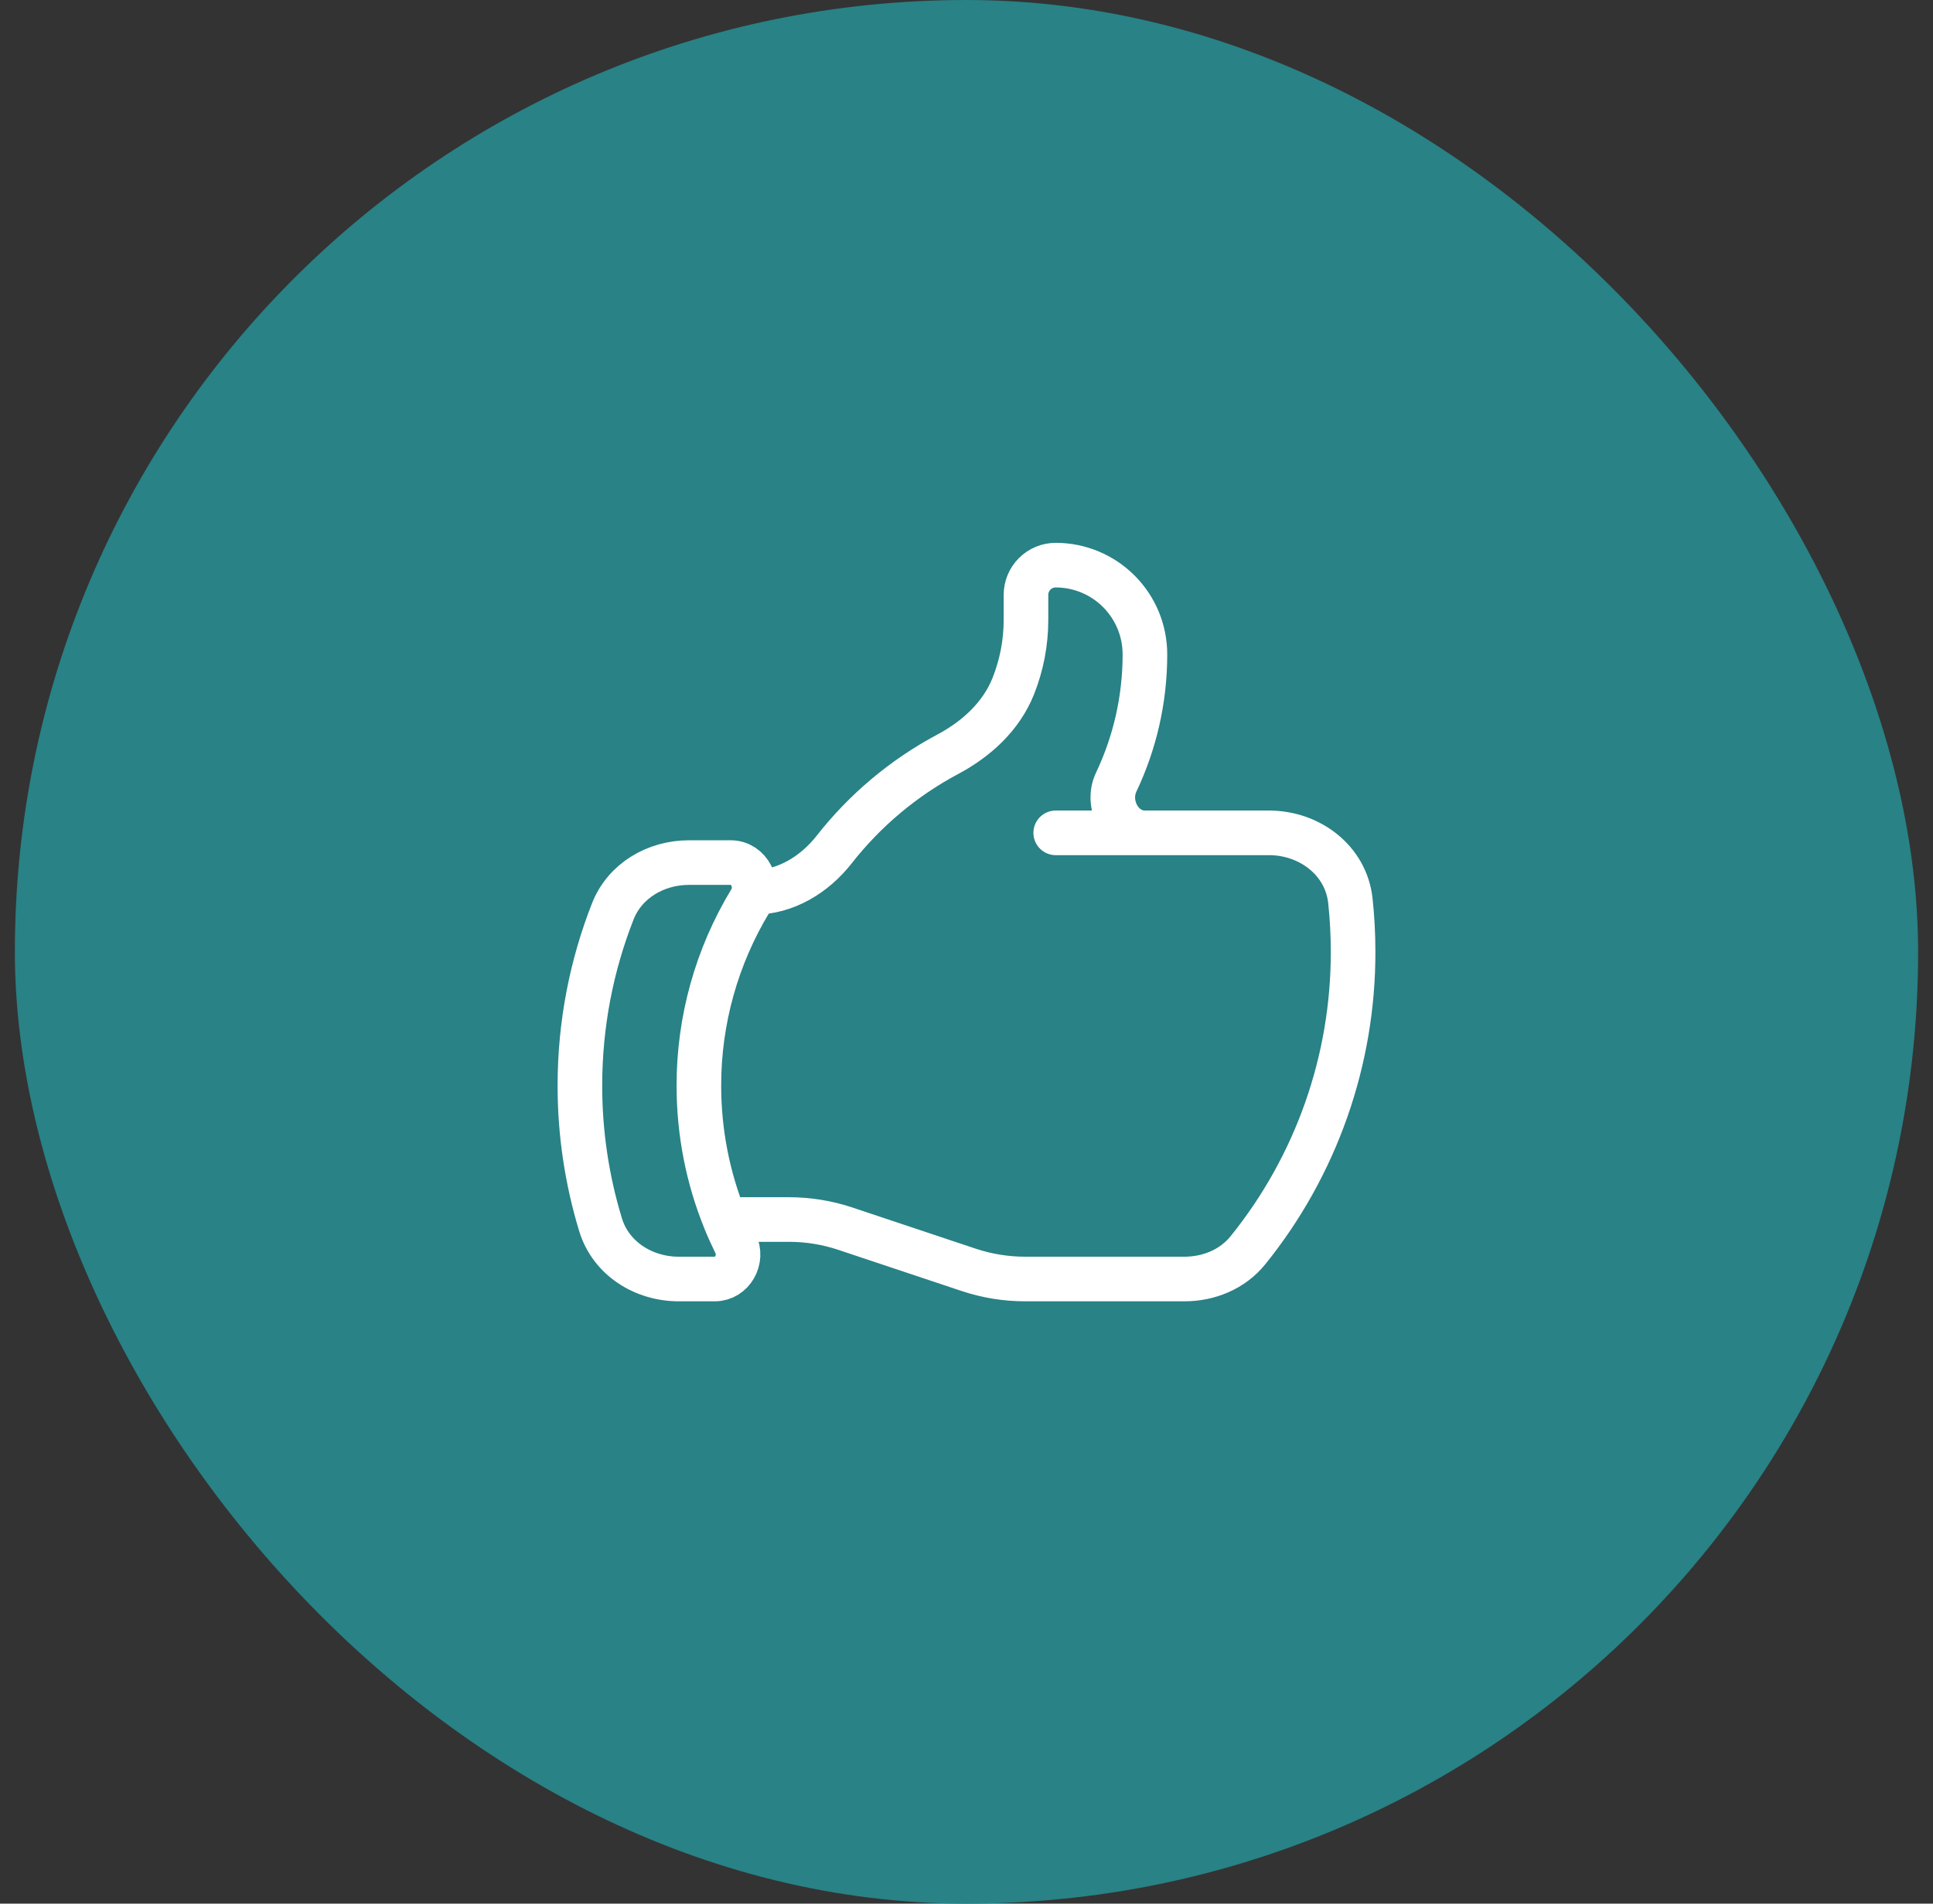
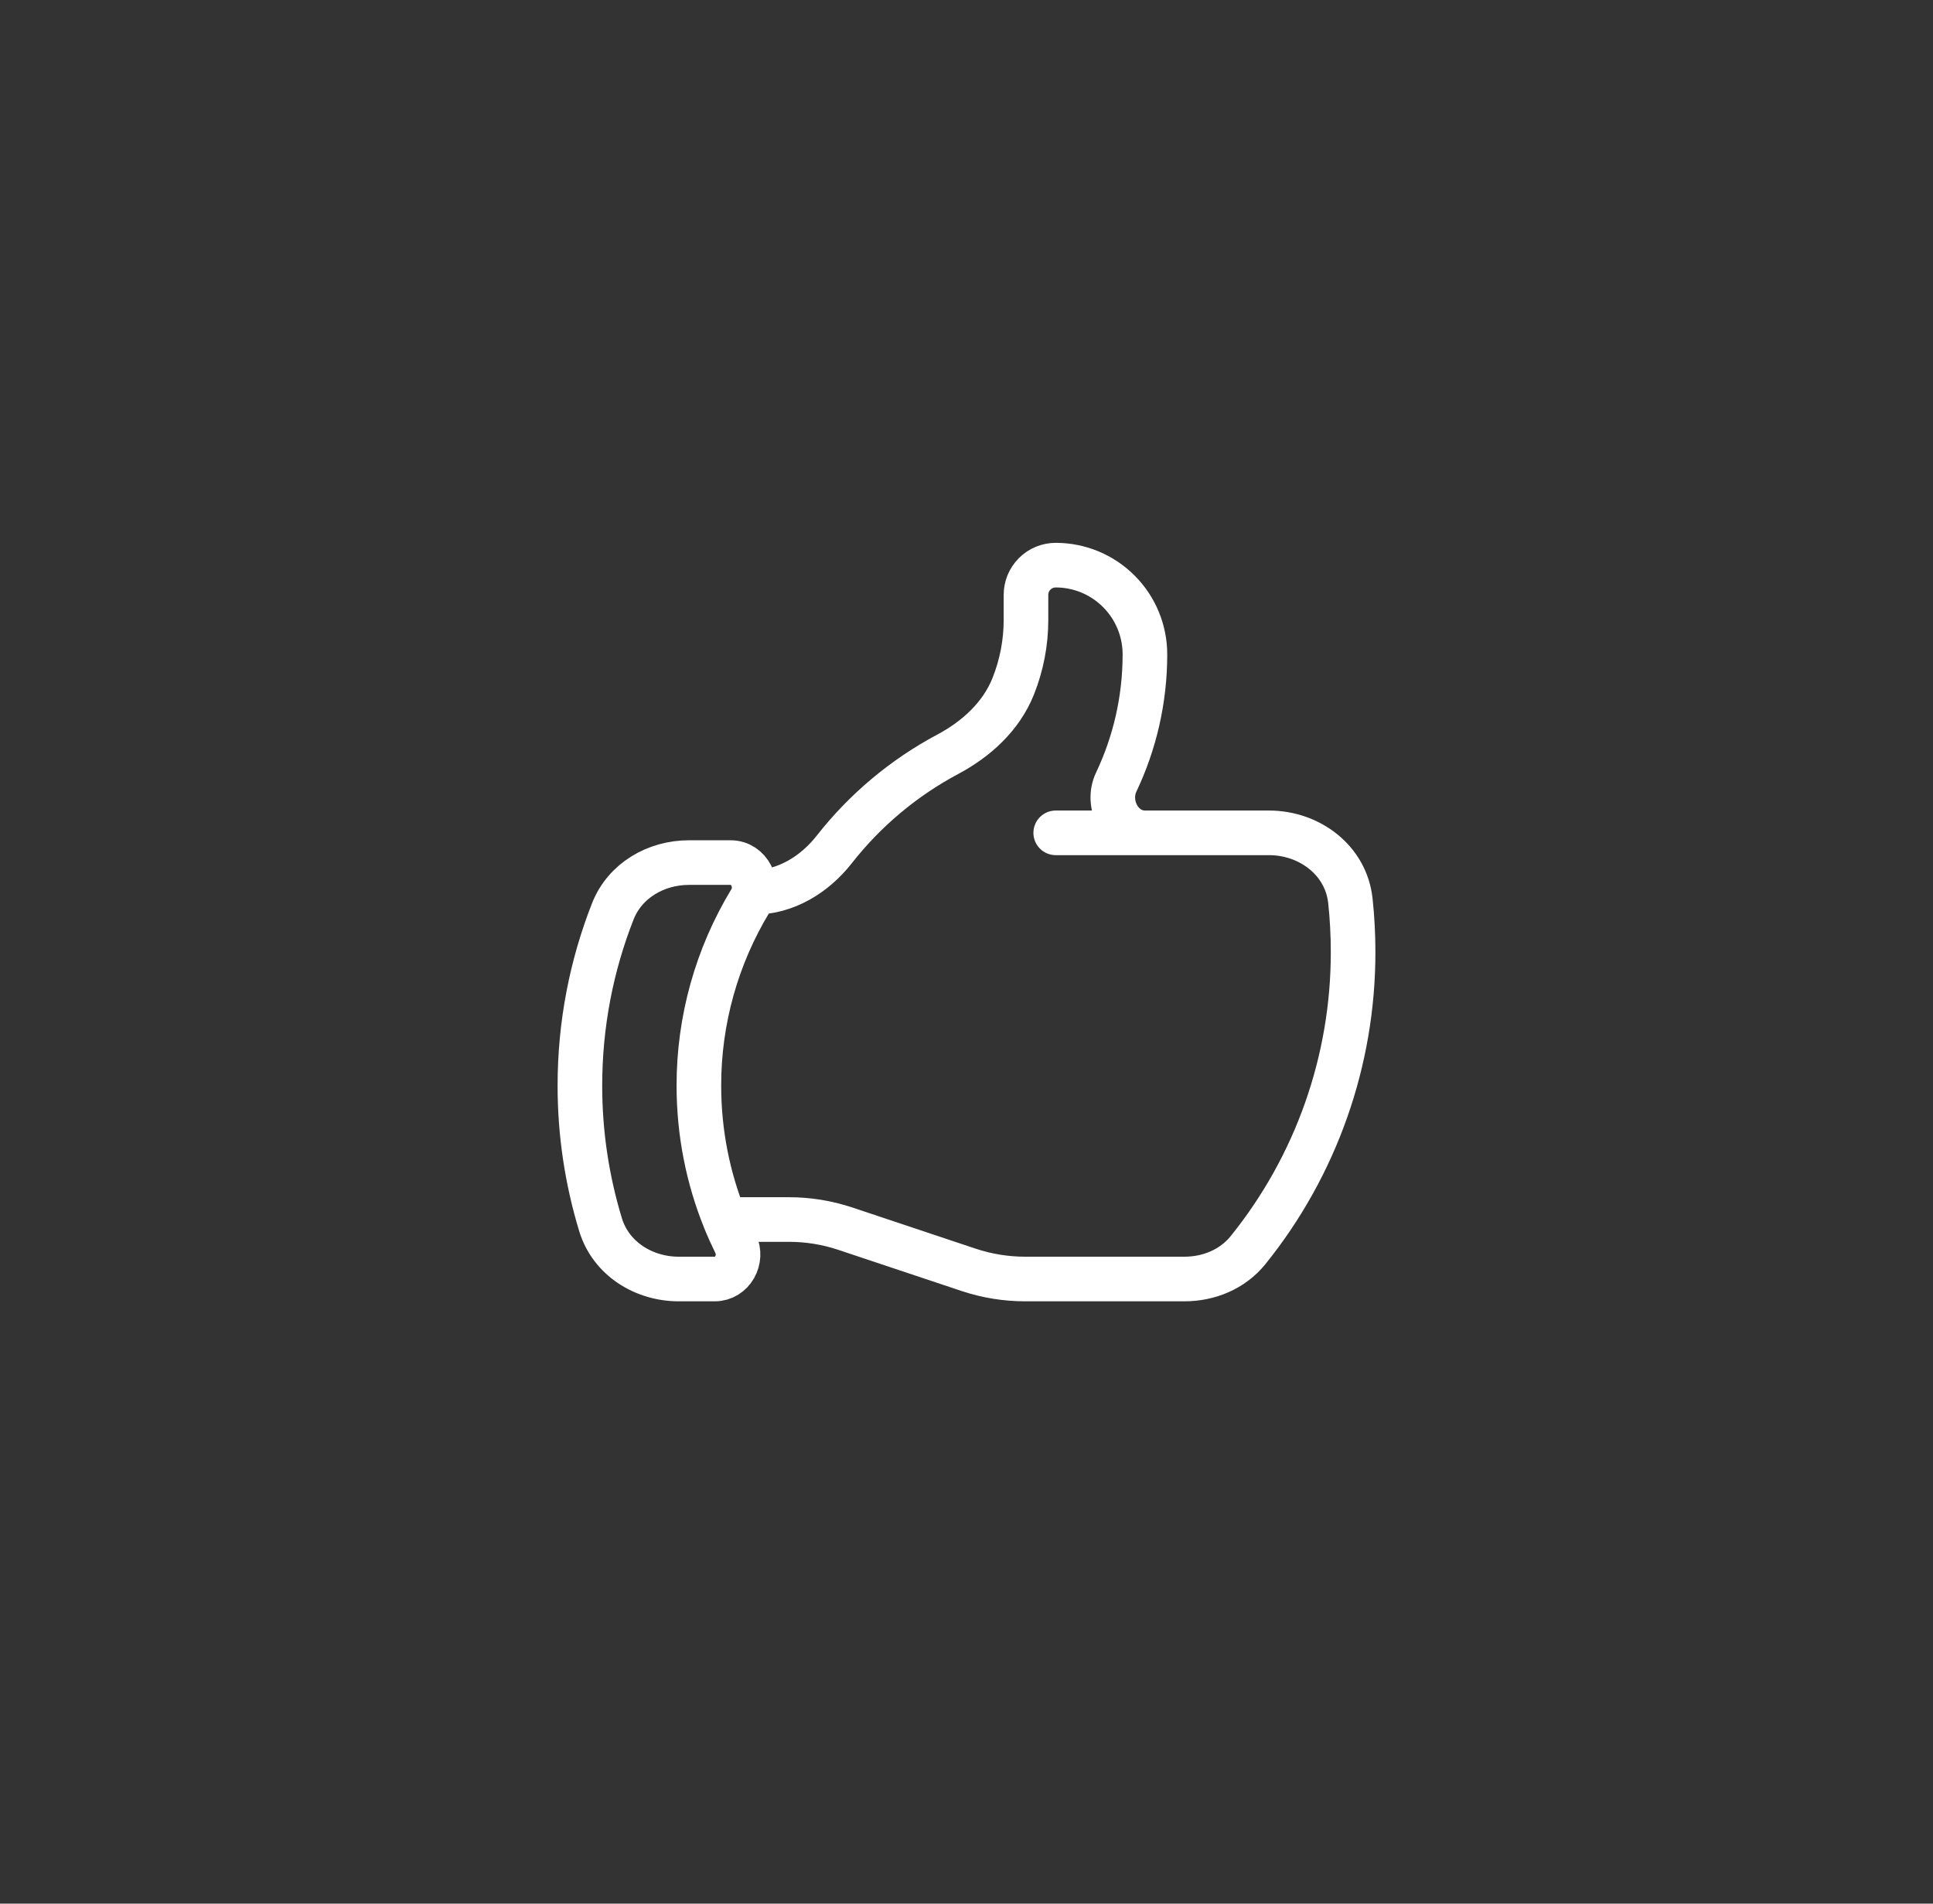
<svg xmlns="http://www.w3.org/2000/svg" width="65" height="64" viewBox="0 0 65 64" fill="none">
  <rect x="0" y="0" width="65" height="64" fill="#333333" stroke="none" />
-   <rect x="0.5" width="64" height="64" rx="32" fill="#288286" />
  <path d="M25.344 30C26.419 30 27.388 29.405 28.052 28.56C29.087 27.239 30.386 26.15 31.867 25.36C32.831 24.848 33.667 24.085 34.071 23.073C34.354 22.364 34.5 21.608 34.5 20.844V20C34.5 19.735 34.605 19.48 34.793 19.293C34.98 19.105 35.235 19 35.5 19C36.296 19 37.059 19.316 37.621 19.879C38.184 20.441 38.5 21.204 38.5 22C38.5 23.536 38.153 24.991 37.536 26.291C37.181 27.035 37.679 28 38.503 28H42.671C44.039 28 45.264 28.925 45.409 30.287C45.469 30.849 45.5 31.42 45.5 32C45.505 35.648 44.259 39.188 41.968 42.028C41.451 42.671 40.652 43 39.828 43H34.473C33.829 43 33.188 42.896 32.576 42.693L28.424 41.307C27.812 41.103 27.172 41 26.527 41H24.372M35.5 28H38.5M24.372 41C24.483 41.273 24.603 41.54 24.732 41.803C24.995 42.336 24.628 43 24.035 43H22.824C21.639 43 20.54 42.309 20.195 41.176C19.733 39.66 19.499 38.084 19.5 36.5C19.5 34.429 19.893 32.452 20.608 30.636C21.016 29.604 22.056 29 23.167 29H24.571C25.2 29 25.564 29.741 25.237 30.28C24.099 32.155 23.498 34.307 23.501 36.5C23.501 38.092 23.811 39.611 24.373 41H24.372Z" stroke="white" stroke-width="1.5" stroke-linecap="round" stroke-linejoin="round" />
</svg>